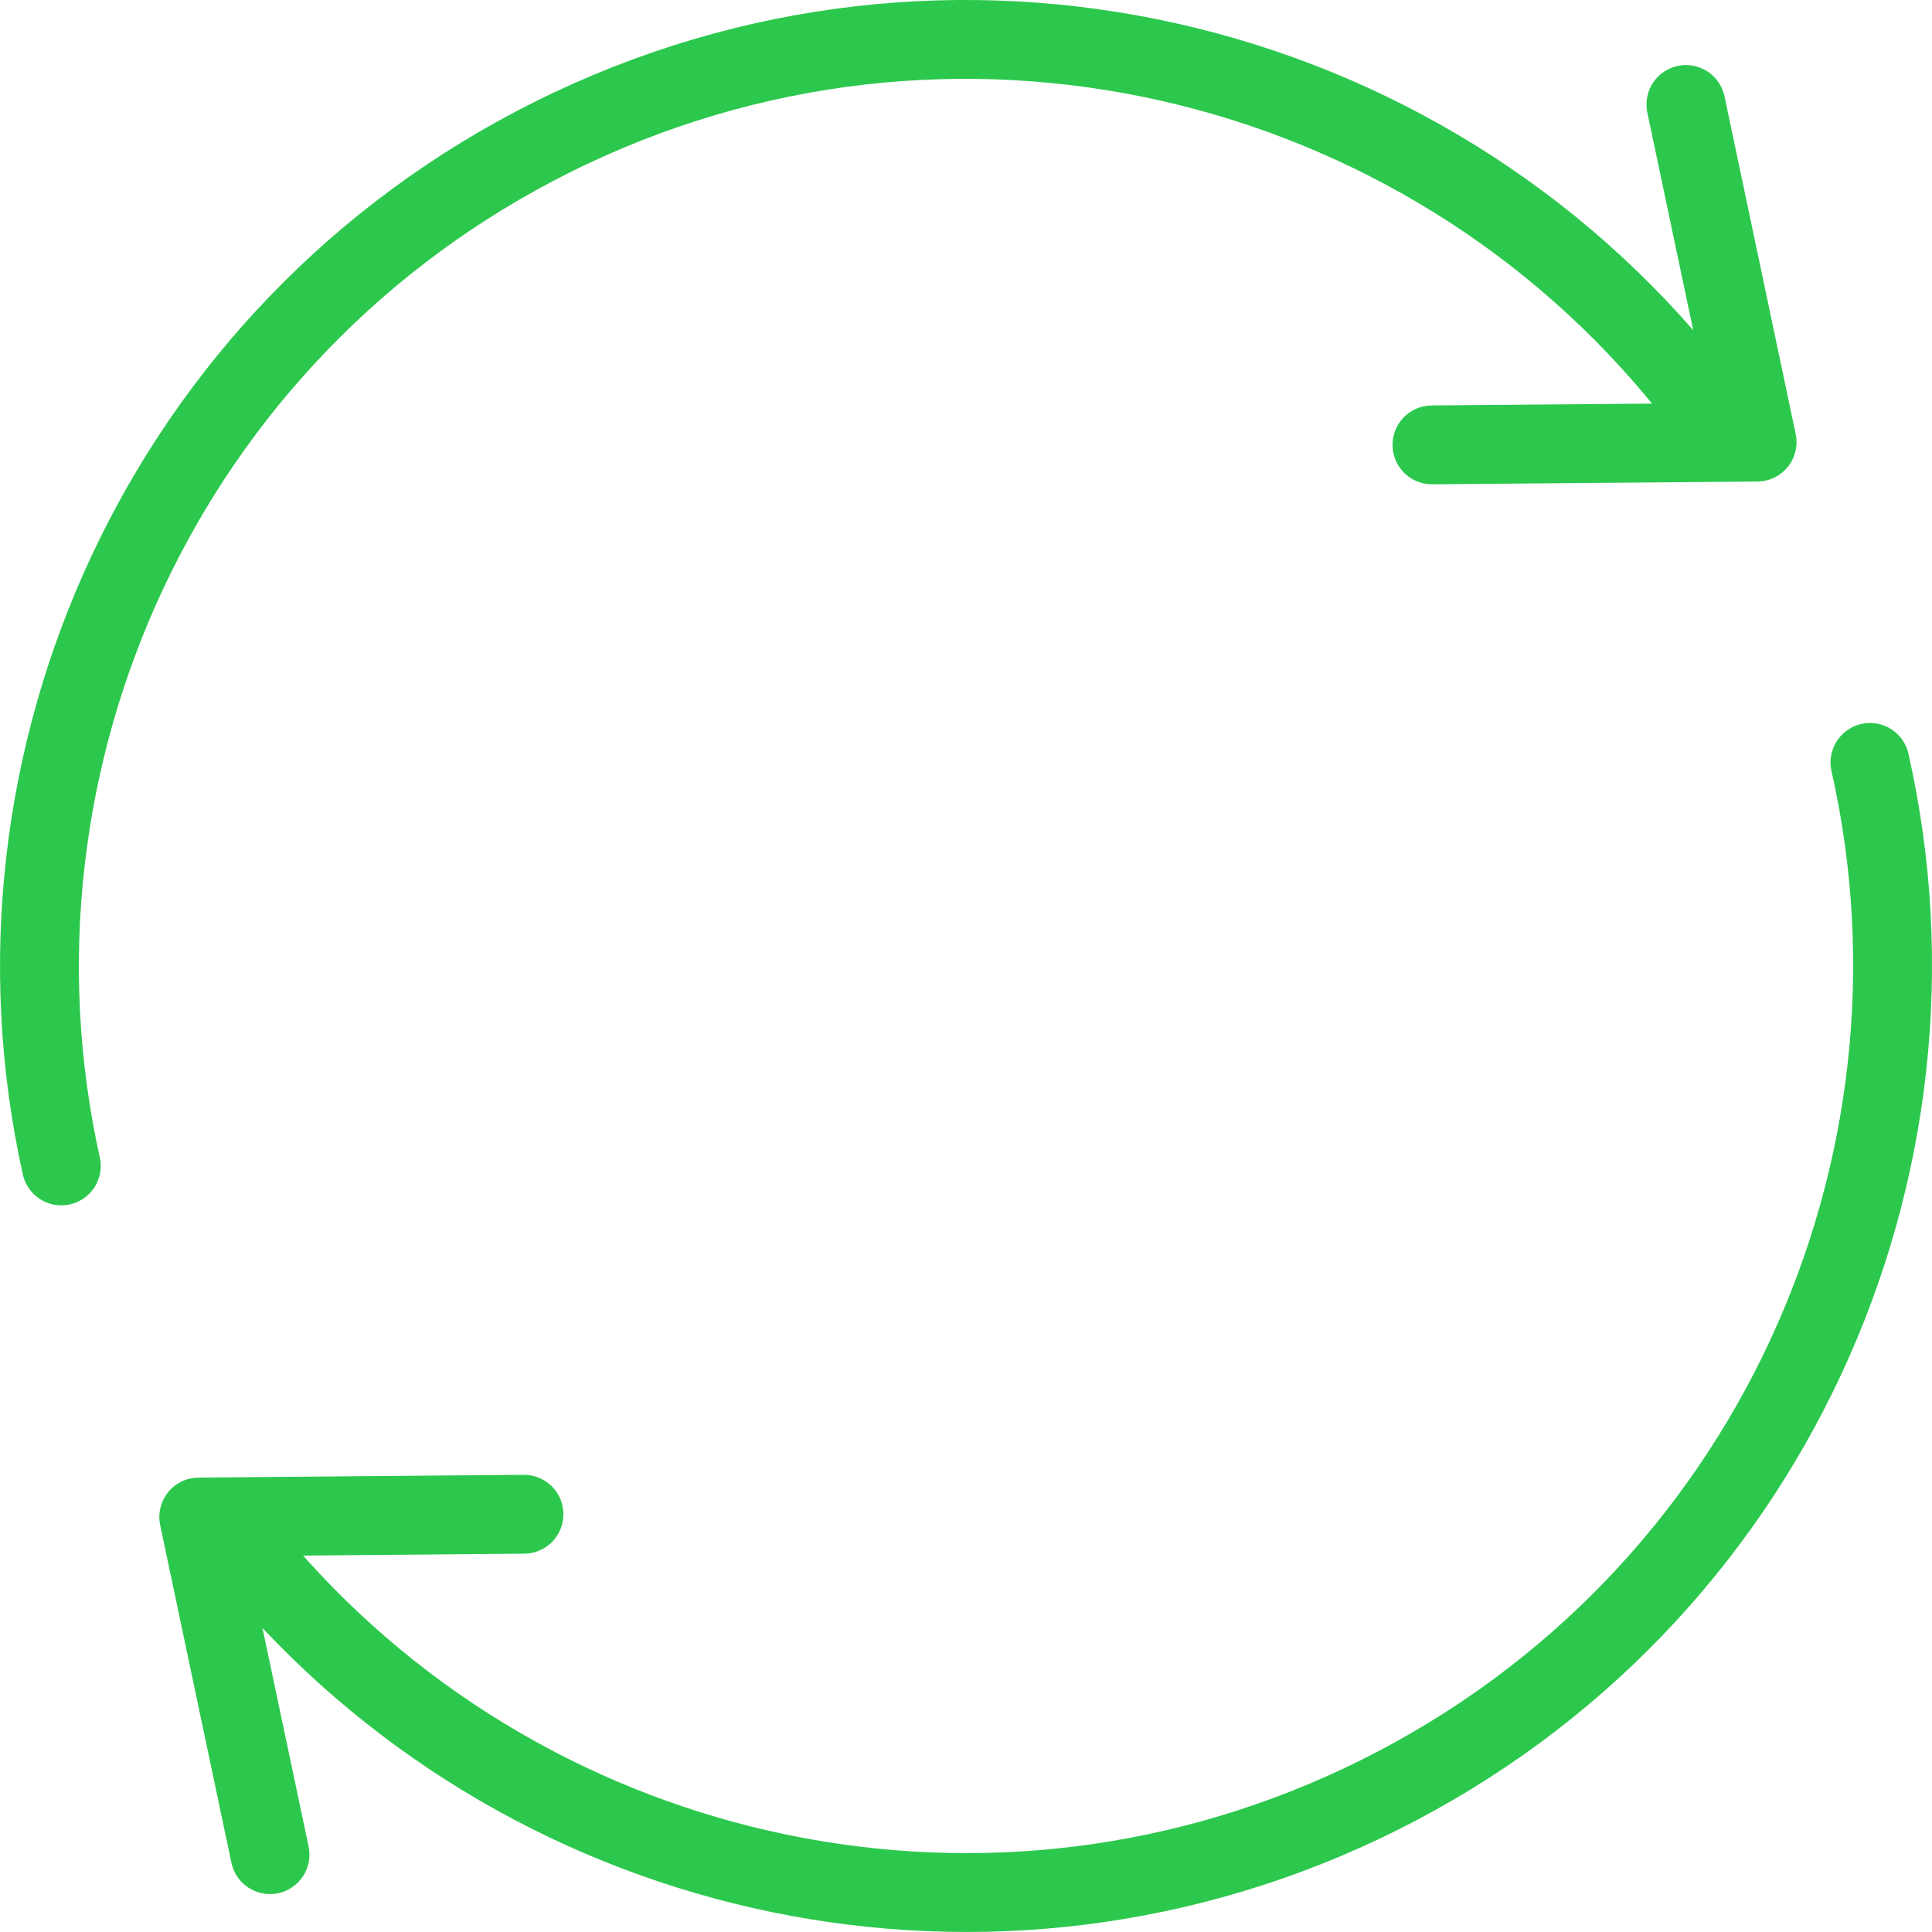
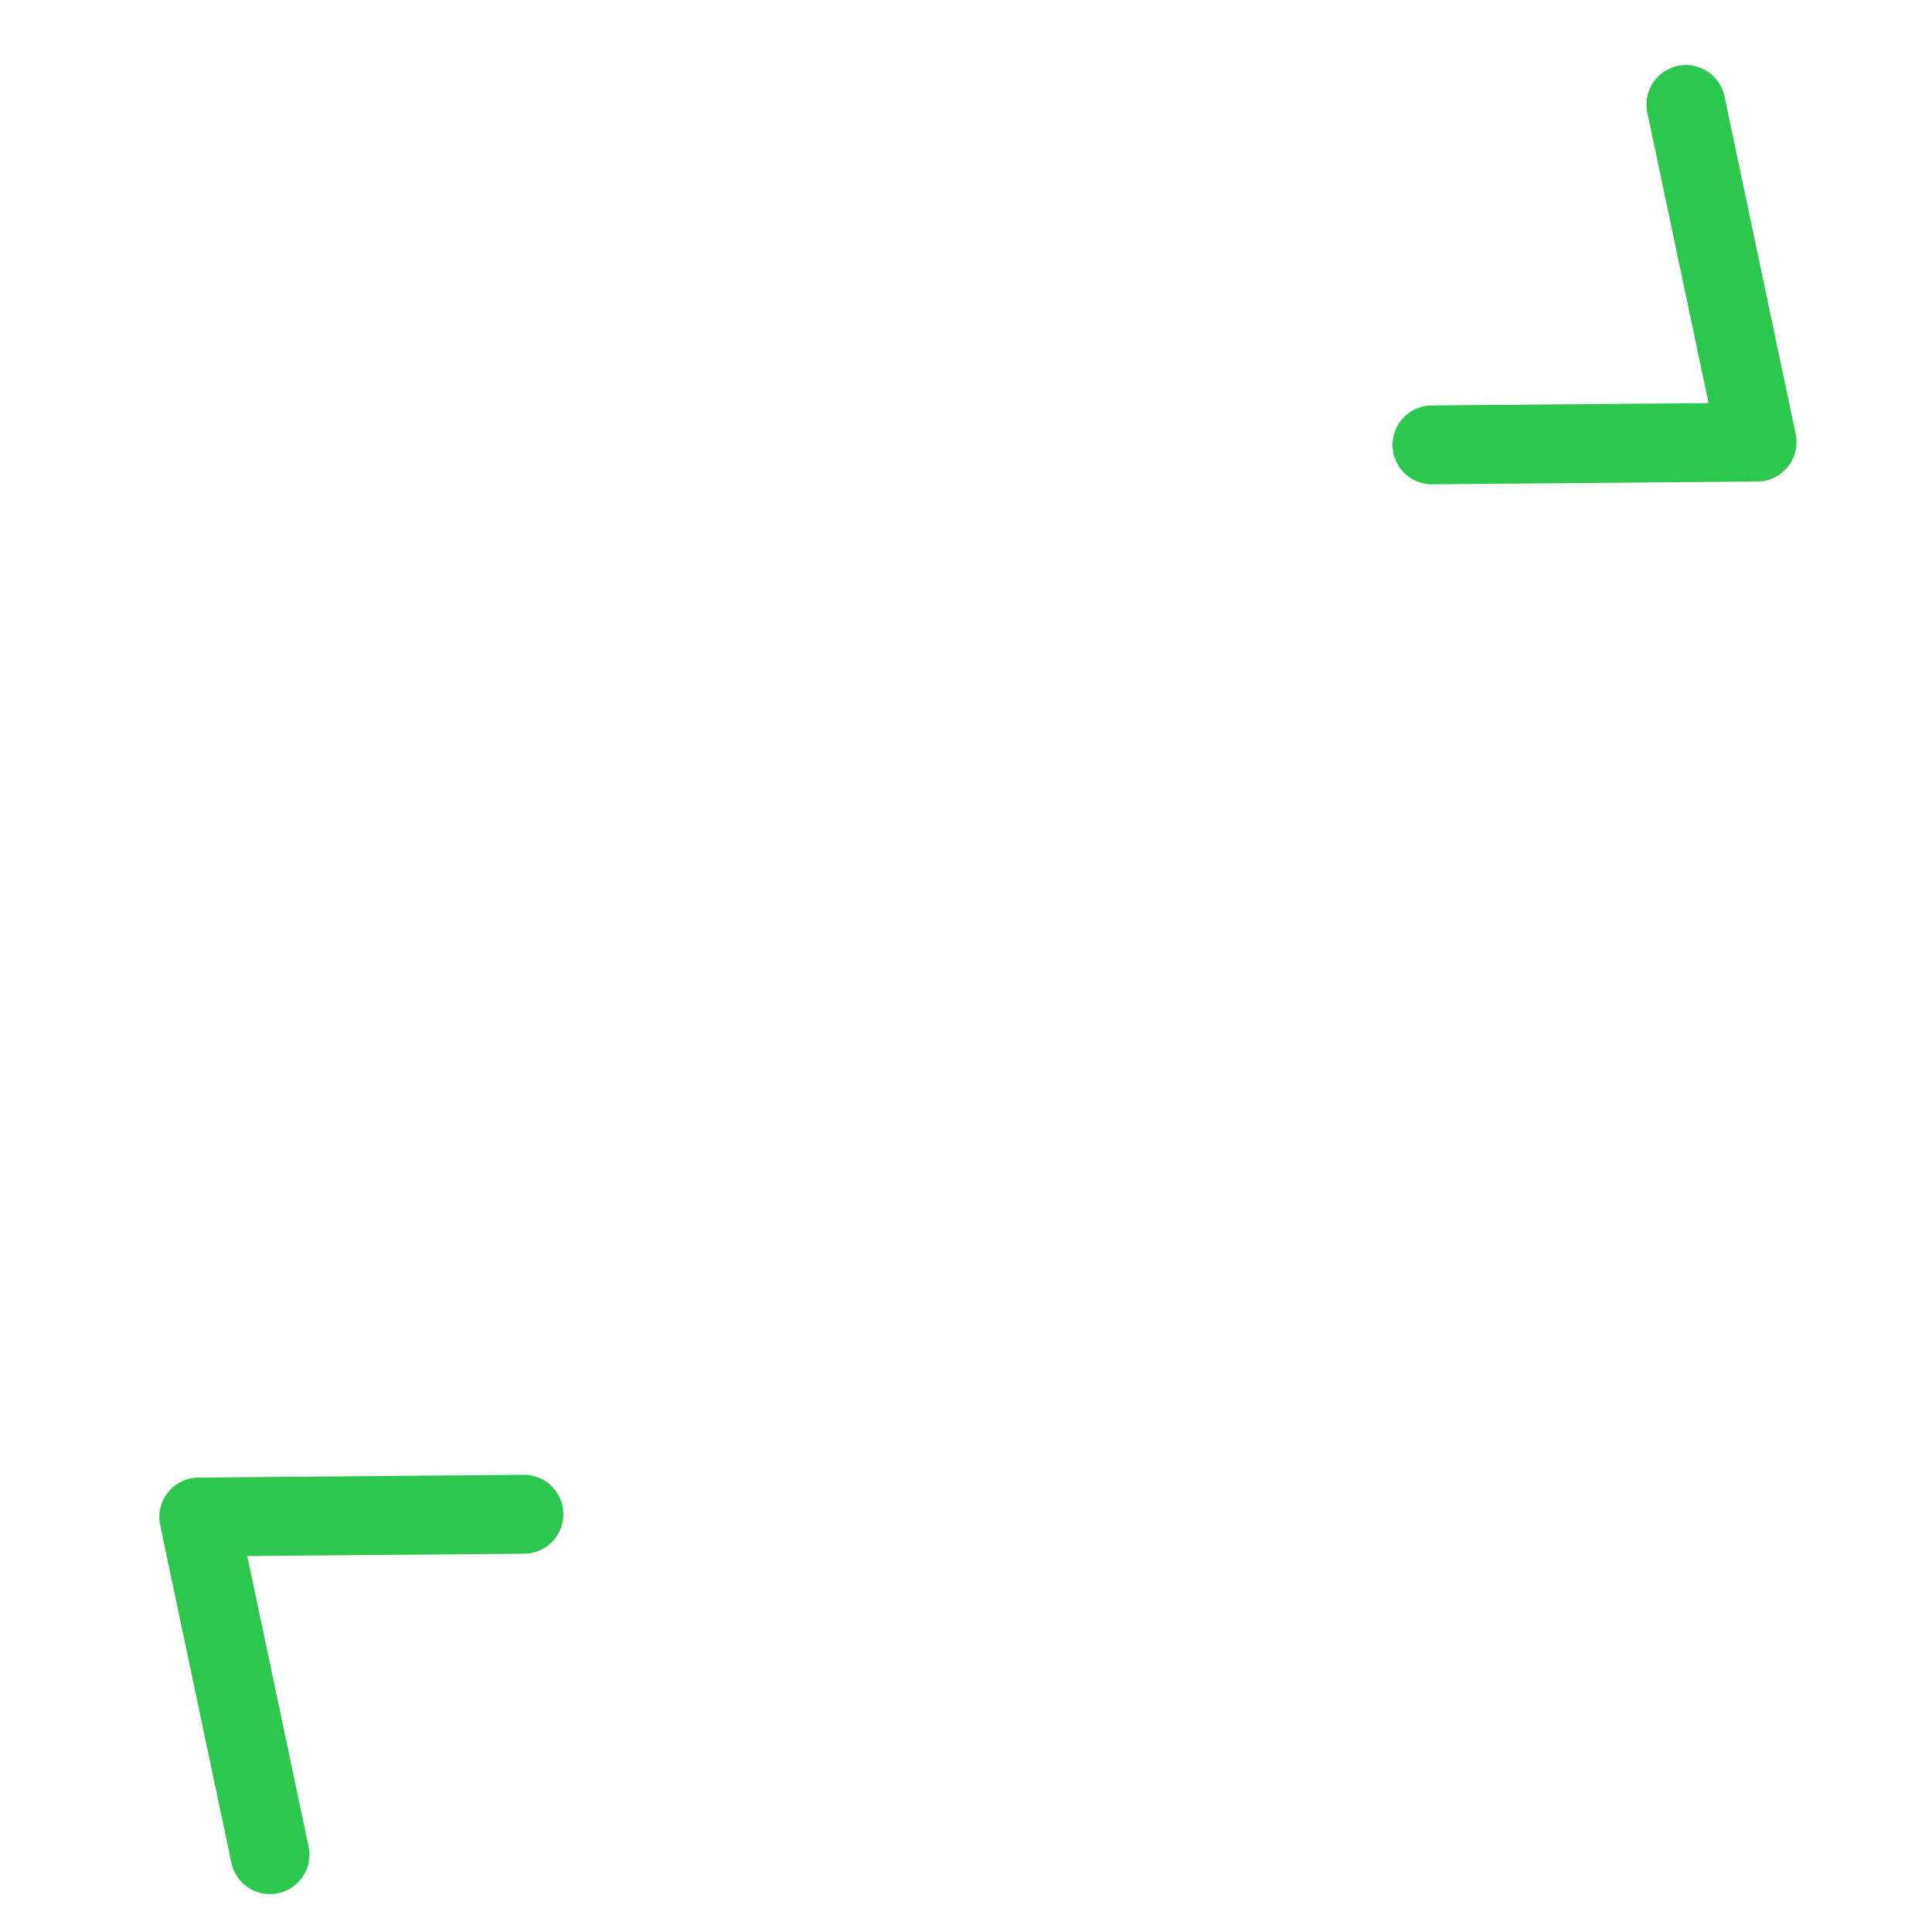
<svg xmlns="http://www.w3.org/2000/svg" width="49" height="49" viewBox="0 0 49 49" fill="none">
-   <path d="M47.427 19.337C49.756 29.647 44.867 40.597 34.985 45.524C25.187 50.411 13.613 47.816 6.758 39.91" stroke="#2CC84D" stroke-width="2" stroke-linecap="round" stroke-linejoin="round" />
-   <path d="M1.555 29.57C-0.729 19.288 4.162 8.387 14.014 3.474C24.101 -1.556 36.072 1.344 42.836 9.804" stroke="#2CC84D" stroke-width="2" stroke-linecap="round" stroke-linejoin="round" />
  <path d="M42.759 2.65L44.564 11.213L36.318 11.283" stroke="#2CC84D" stroke-width="2" stroke-linecap="round" stroke-linejoin="round" />
  <path d="M6.848 47.038L5.041 38.475L13.289 38.405" stroke="#2CC84D" stroke-width="2" stroke-linecap="round" stroke-linejoin="round" />
</svg>